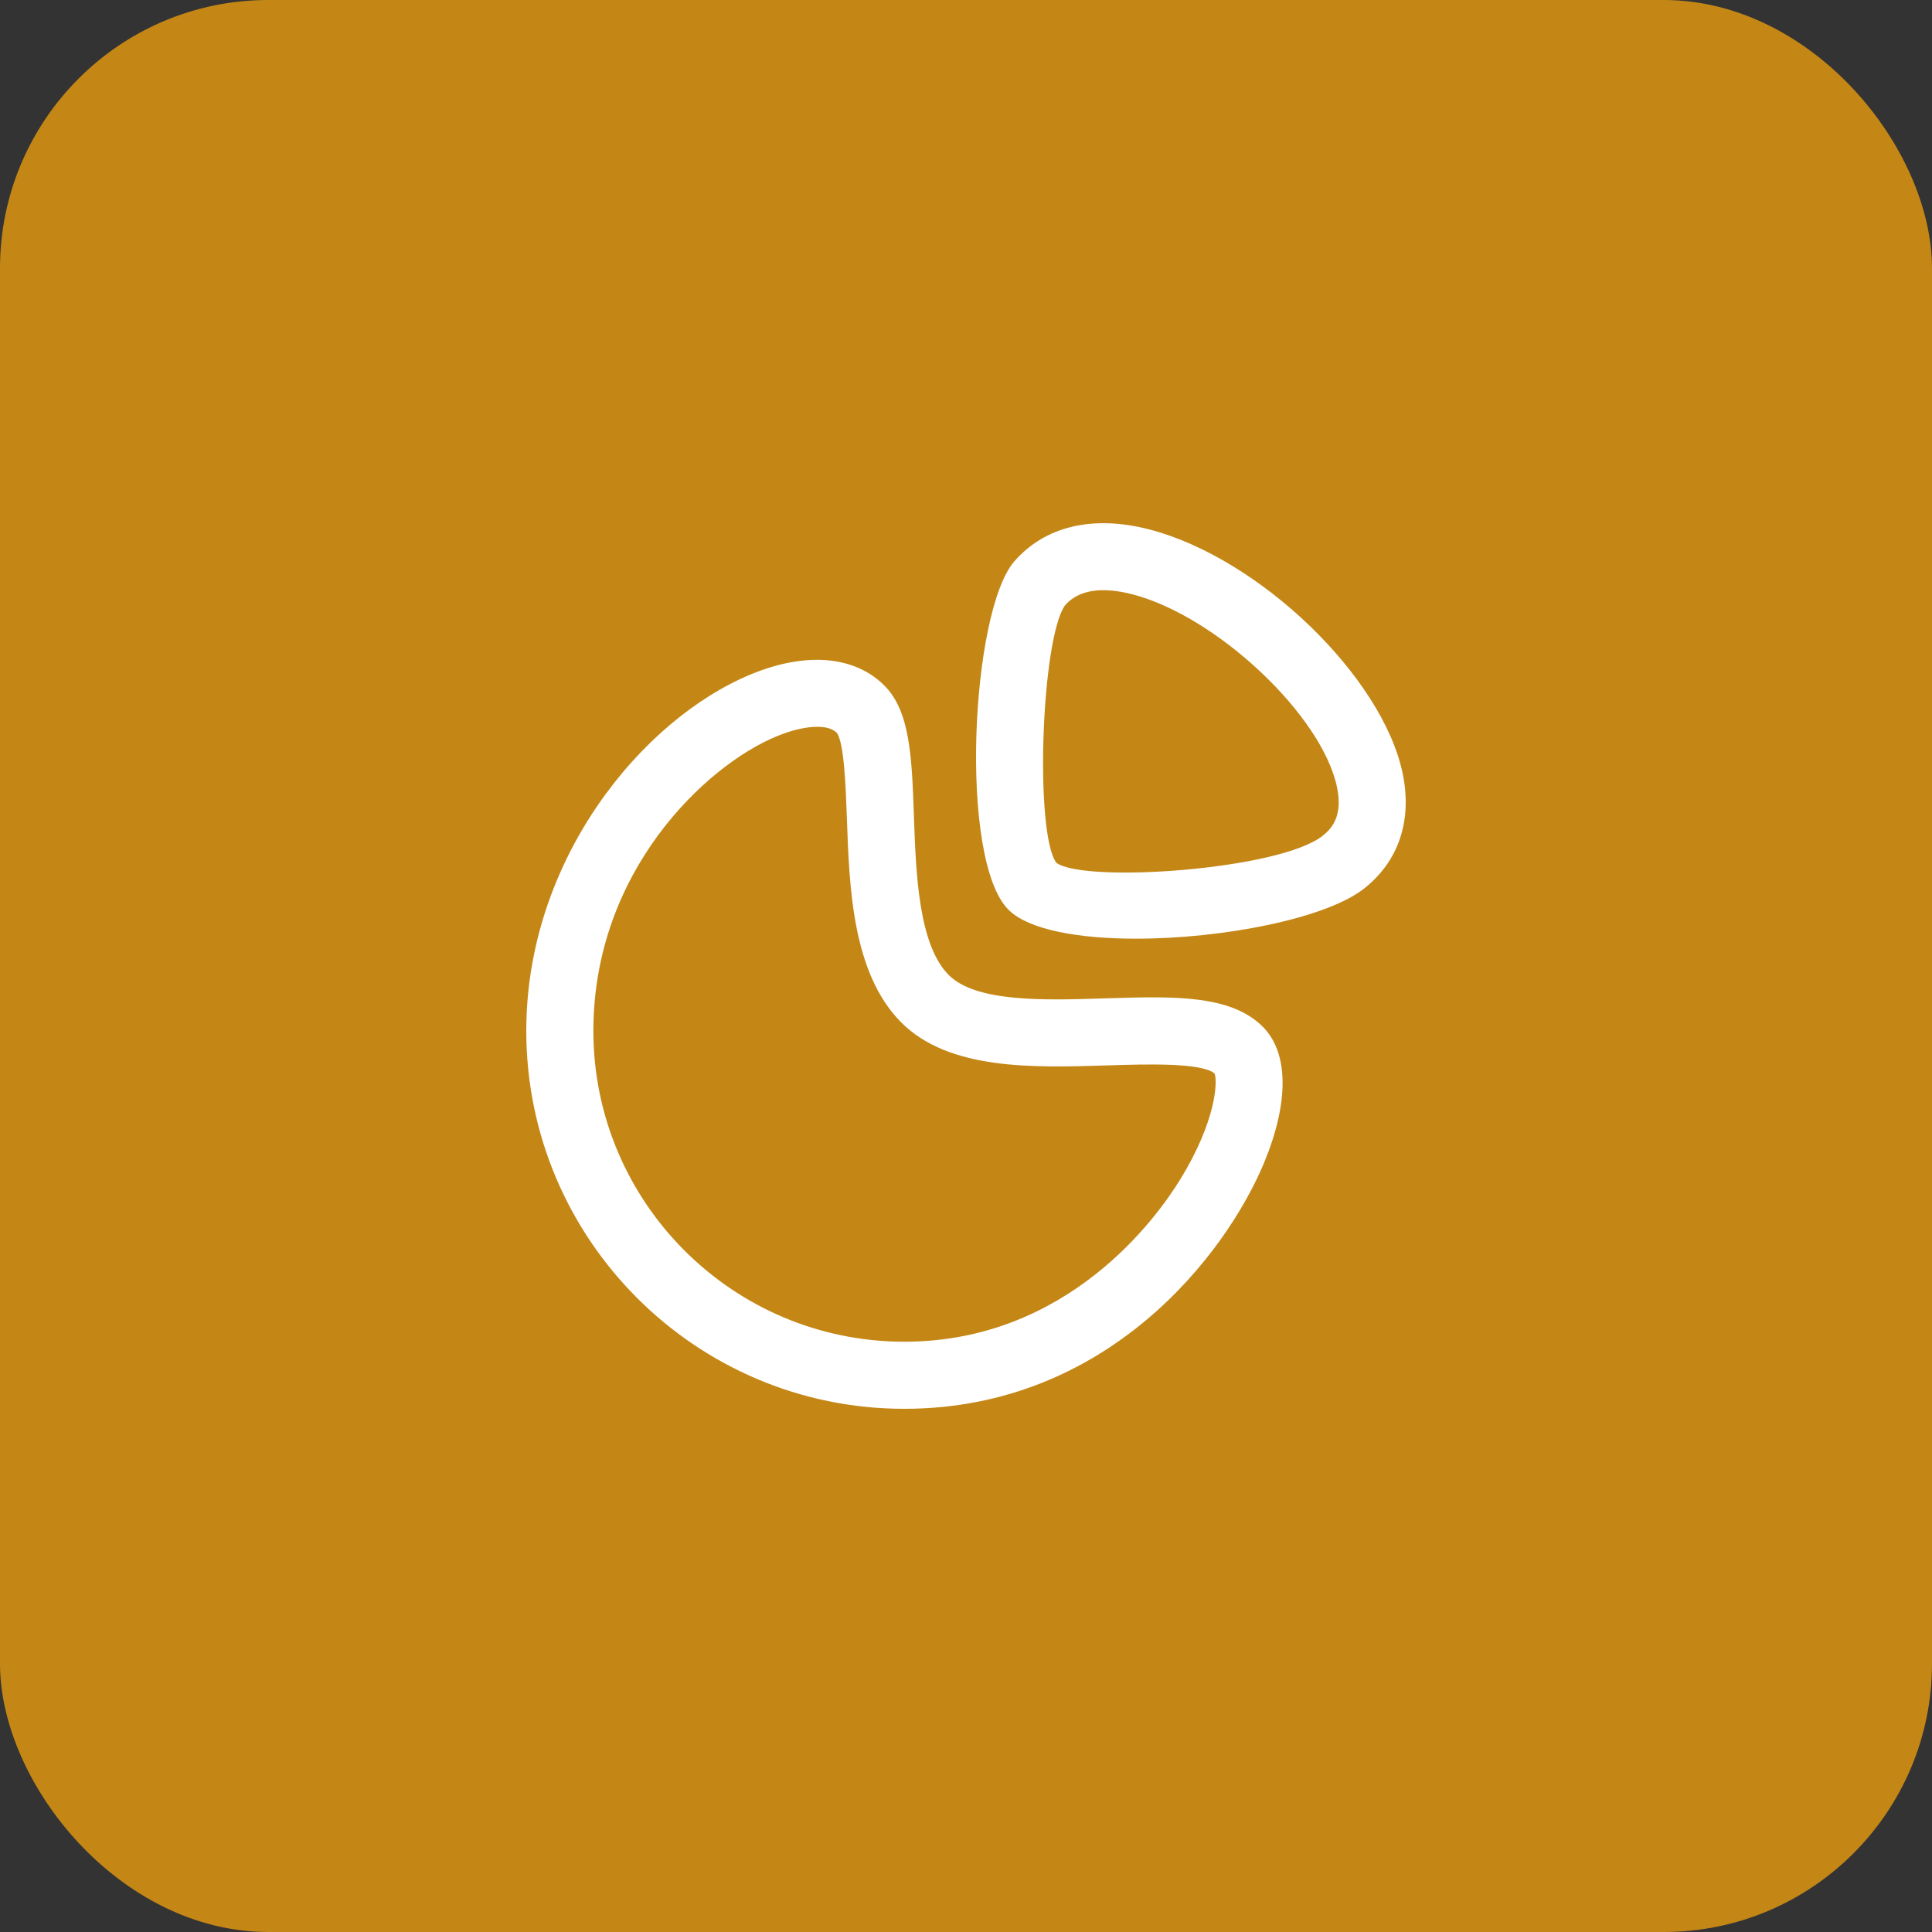
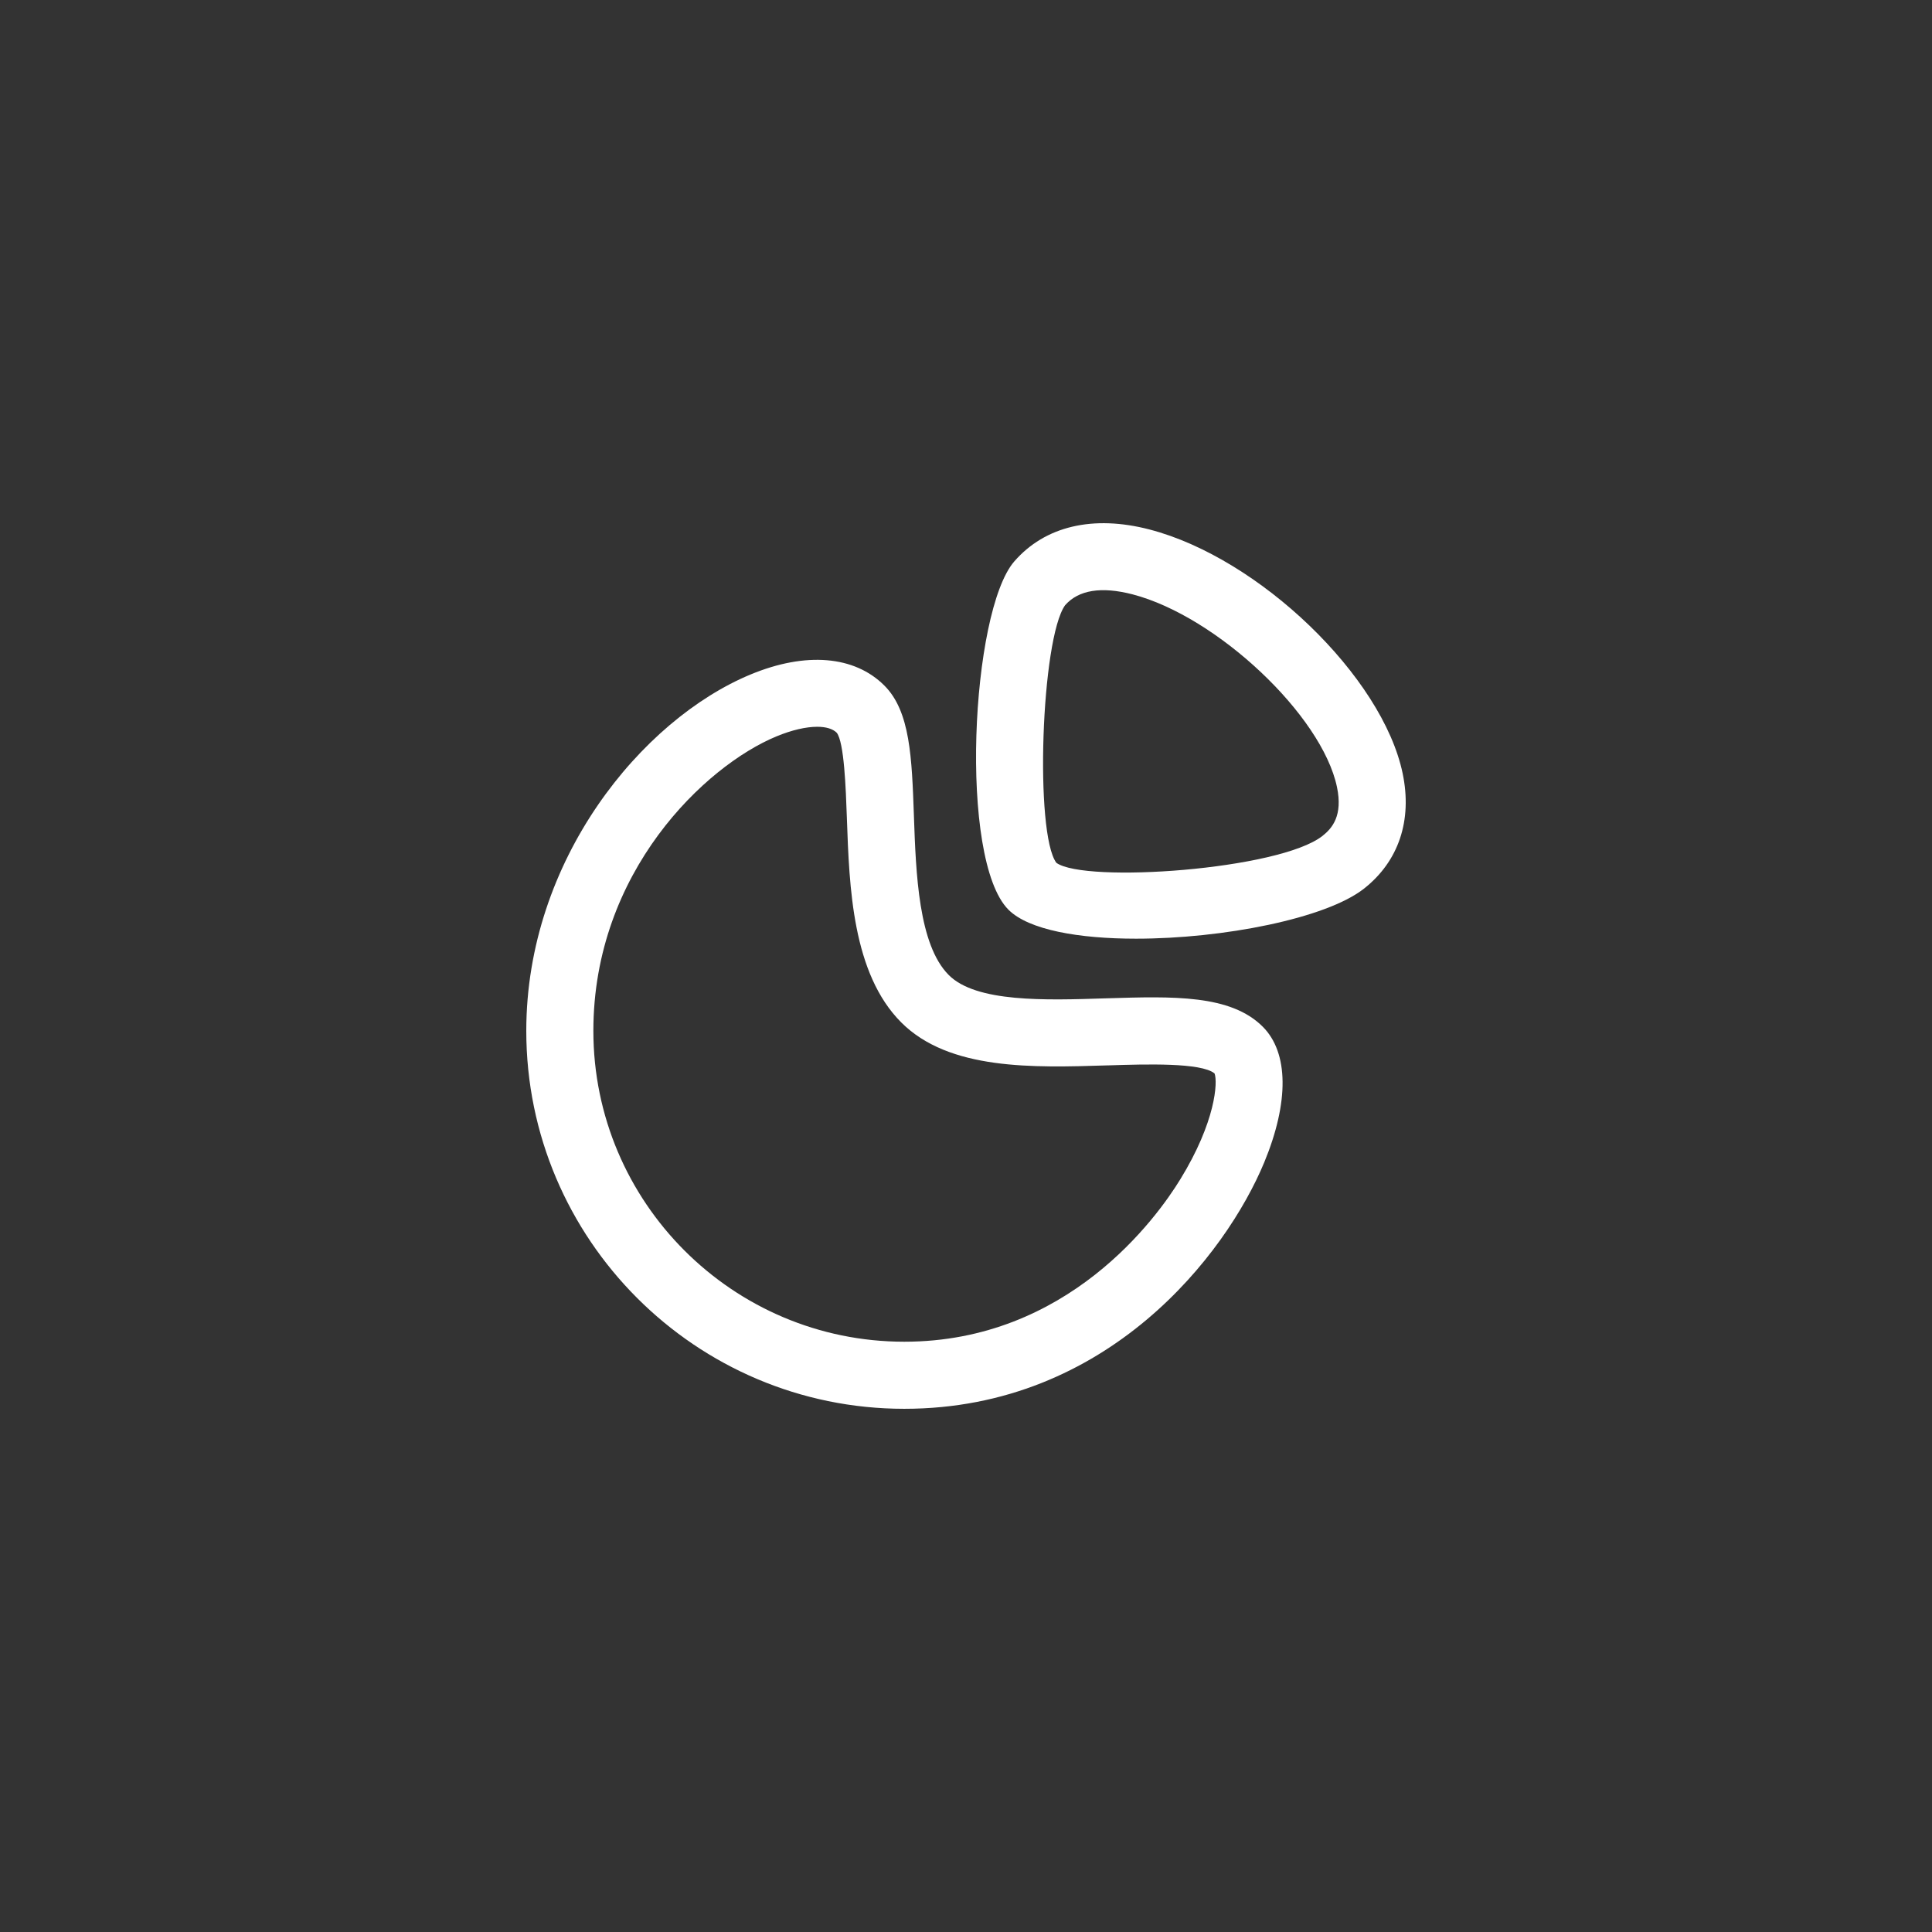
<svg xmlns="http://www.w3.org/2000/svg" width="72" height="72" viewBox="0 0 72 72" fill="none">
  <rect x="0" y="0" width="72" height="72" fill="#333333" stroke="none" />
-   <rect width="72" height="72" rx="10" fill="#C48716" />
  <path fill-rule="evenodd" clip-rule="evenodd" d="M37.582 33.902C38.34 34.659 40.21 34.982 42.337 34.982C45.577 34.982 49.415 34.23 50.832 33.117C52.127 32.097 52.638 30.57 52.272 28.819C51.517 25.212 46.932 20.795 42.838 19.732C40.733 19.184 38.943 19.607 37.798 20.924C36.185 22.784 35.72 32.035 37.582 33.902ZM39.368 32.155C38.553 31.06 38.8 23.805 39.693 22.555C40.197 21.984 41.042 21.849 42.208 22.15C45.352 22.969 49.265 26.659 49.825 29.33C50.047 30.394 49.653 30.862 49.285 31.152C47.677 32.419 40.432 32.922 39.368 32.155Z" fill="white" />
  <path fill-rule="evenodd" clip-rule="evenodd" d="M19.613 38.417C19.613 46.184 25.931 52.502 33.698 52.502C41.286 52.502 45.699 46.732 47.113 43.322C48.044 41.072 48.026 39.228 47.059 38.262C45.859 37.062 43.722 37.128 41.248 37.204L41.206 37.205C38.943 37.279 36.379 37.36 35.358 36.337C34.228 35.207 34.134 32.548 34.059 30.412L34.059 30.408C33.982 28.23 33.922 26.511 32.958 25.549C31.844 24.435 30.027 24.284 27.974 25.135C23.921 26.814 19.613 32.04 19.613 38.417ZM28.931 27.445C29.508 27.205 30.039 27.085 30.456 27.085C30.779 27.085 31.034 27.159 31.183 27.307C31.46 27.666 31.521 29.366 31.561 30.494L31.561 30.5C31.651 33.074 31.764 36.279 33.589 38.105C35.373 39.889 38.499 39.791 41.263 39.704L41.317 39.703C42.707 39.659 44.766 39.595 45.263 40.004C45.386 40.325 45.306 41.803 43.984 43.953C43.114 45.373 39.796 50.002 33.698 50.002C27.309 50.002 22.113 44.805 22.113 38.417C22.113 32.482 26.294 28.537 28.931 27.445Z" fill="white" />
</svg>